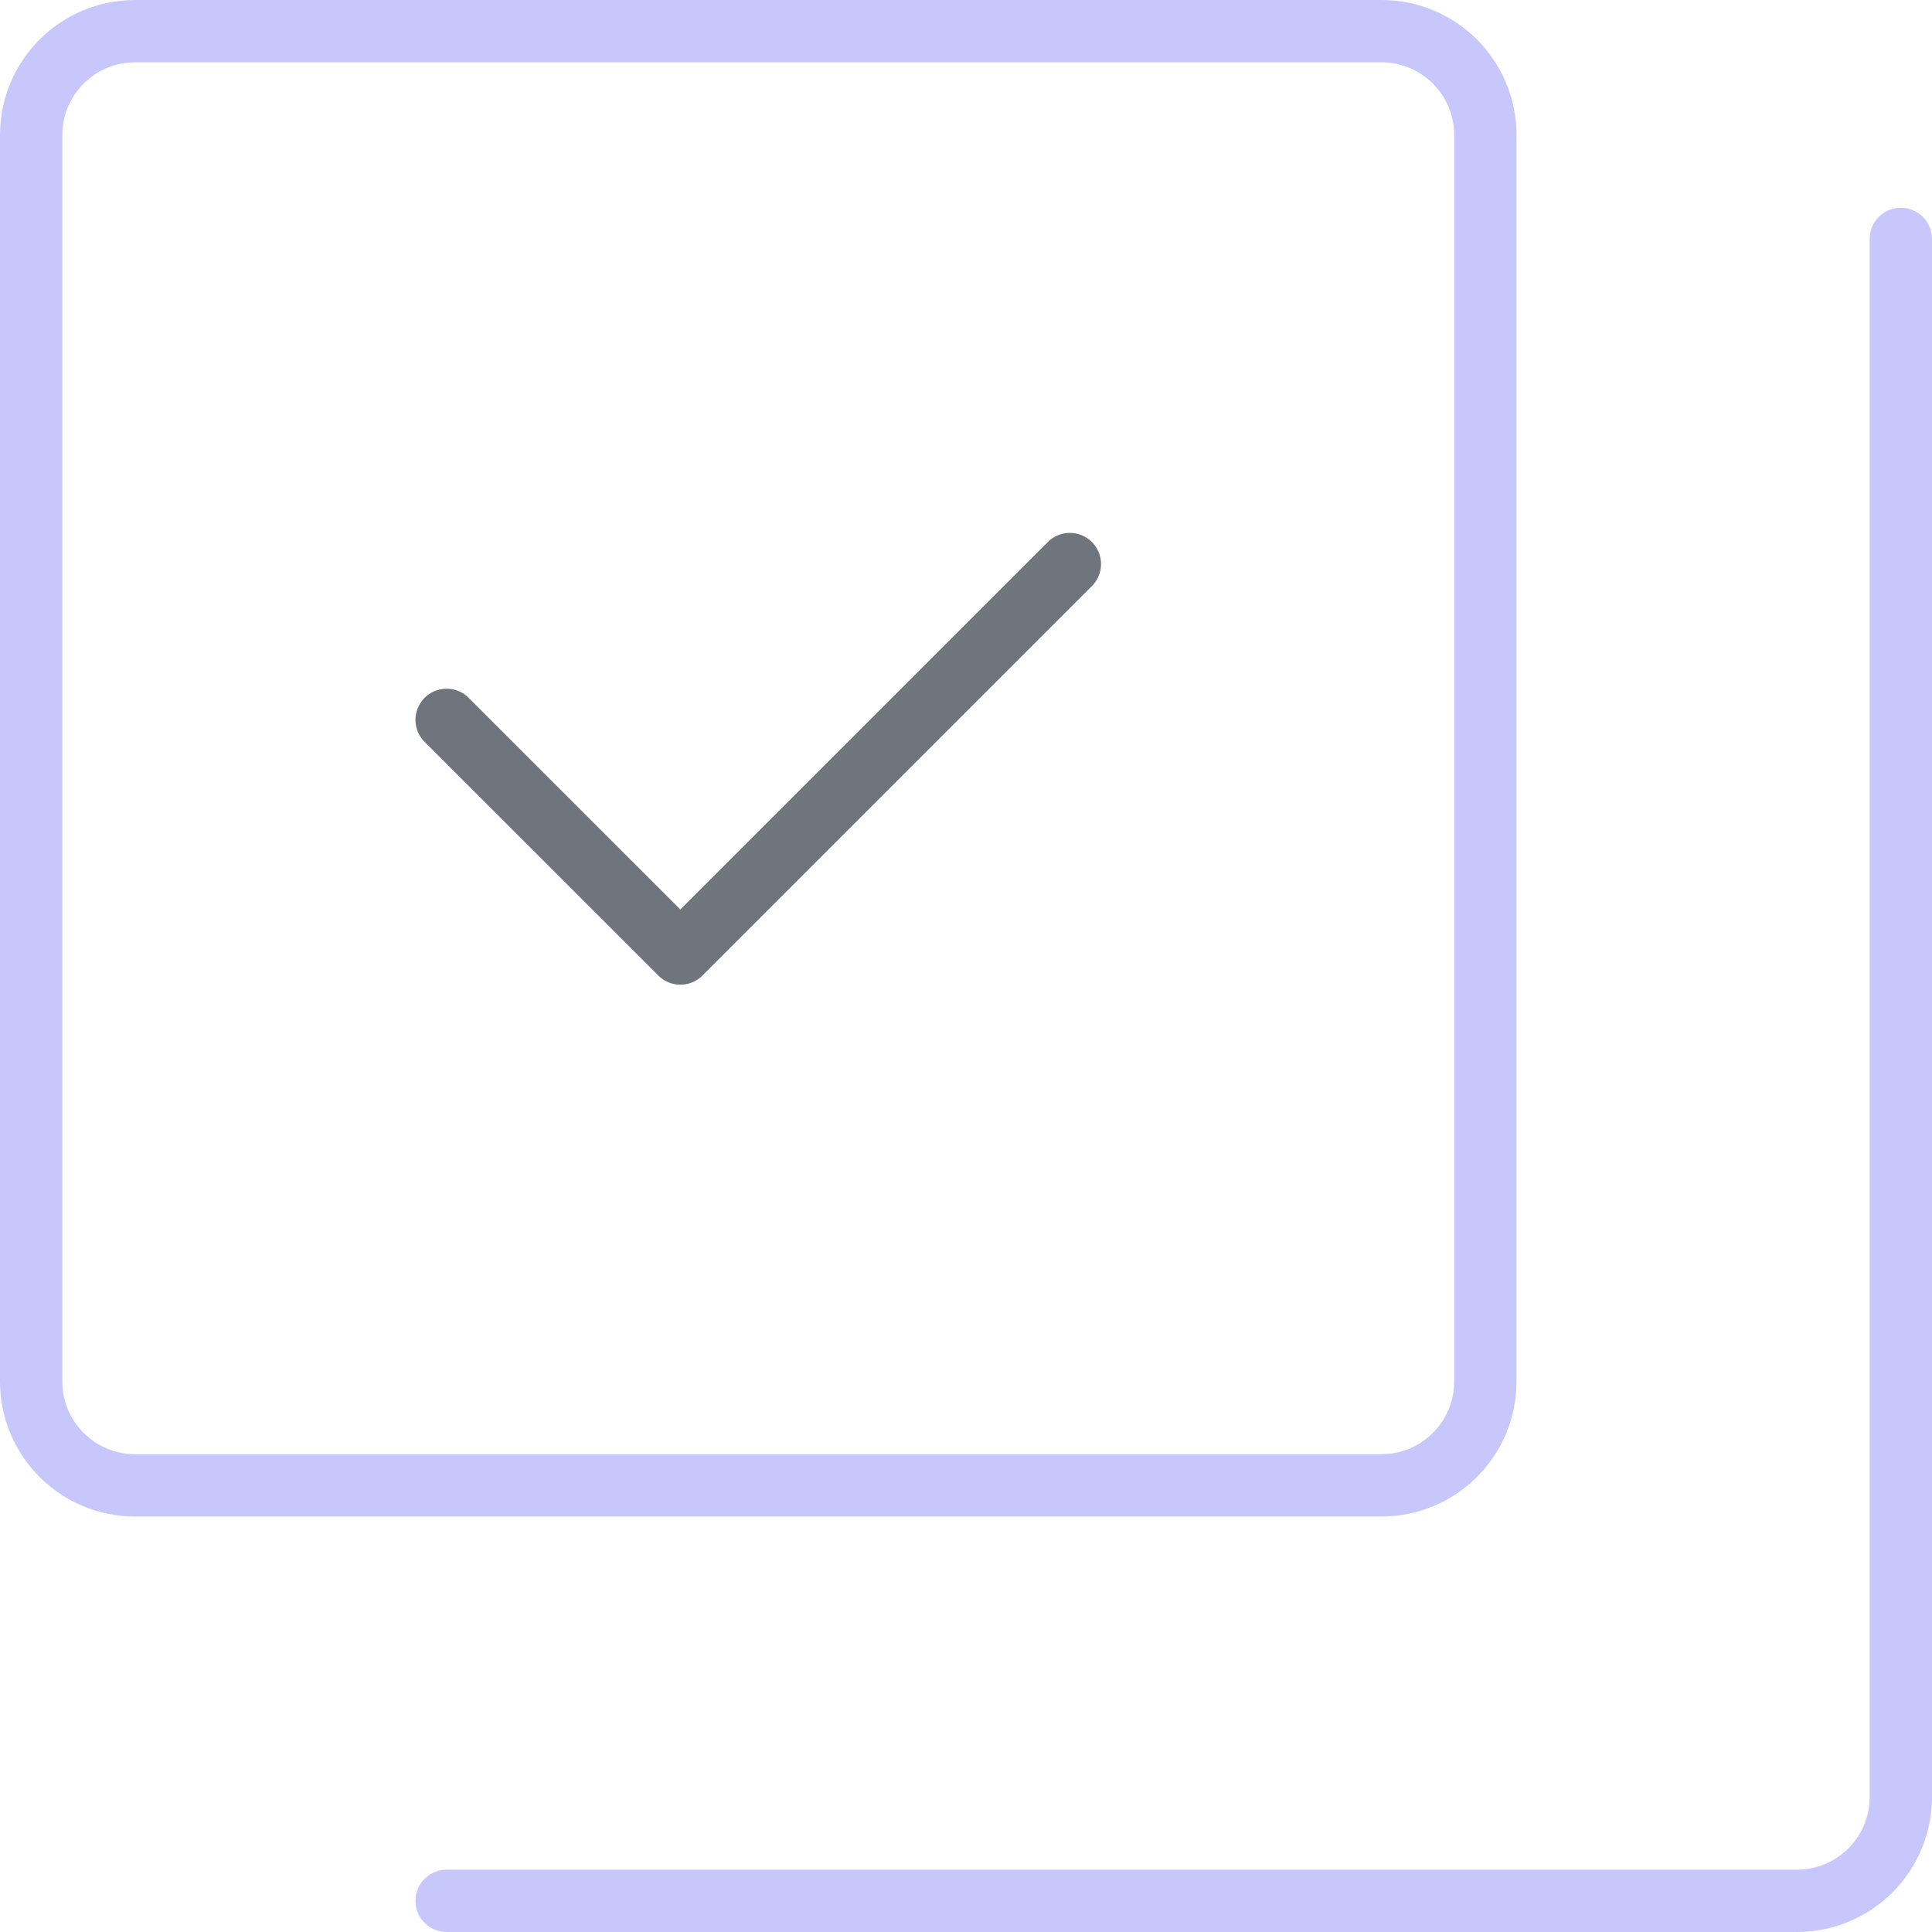
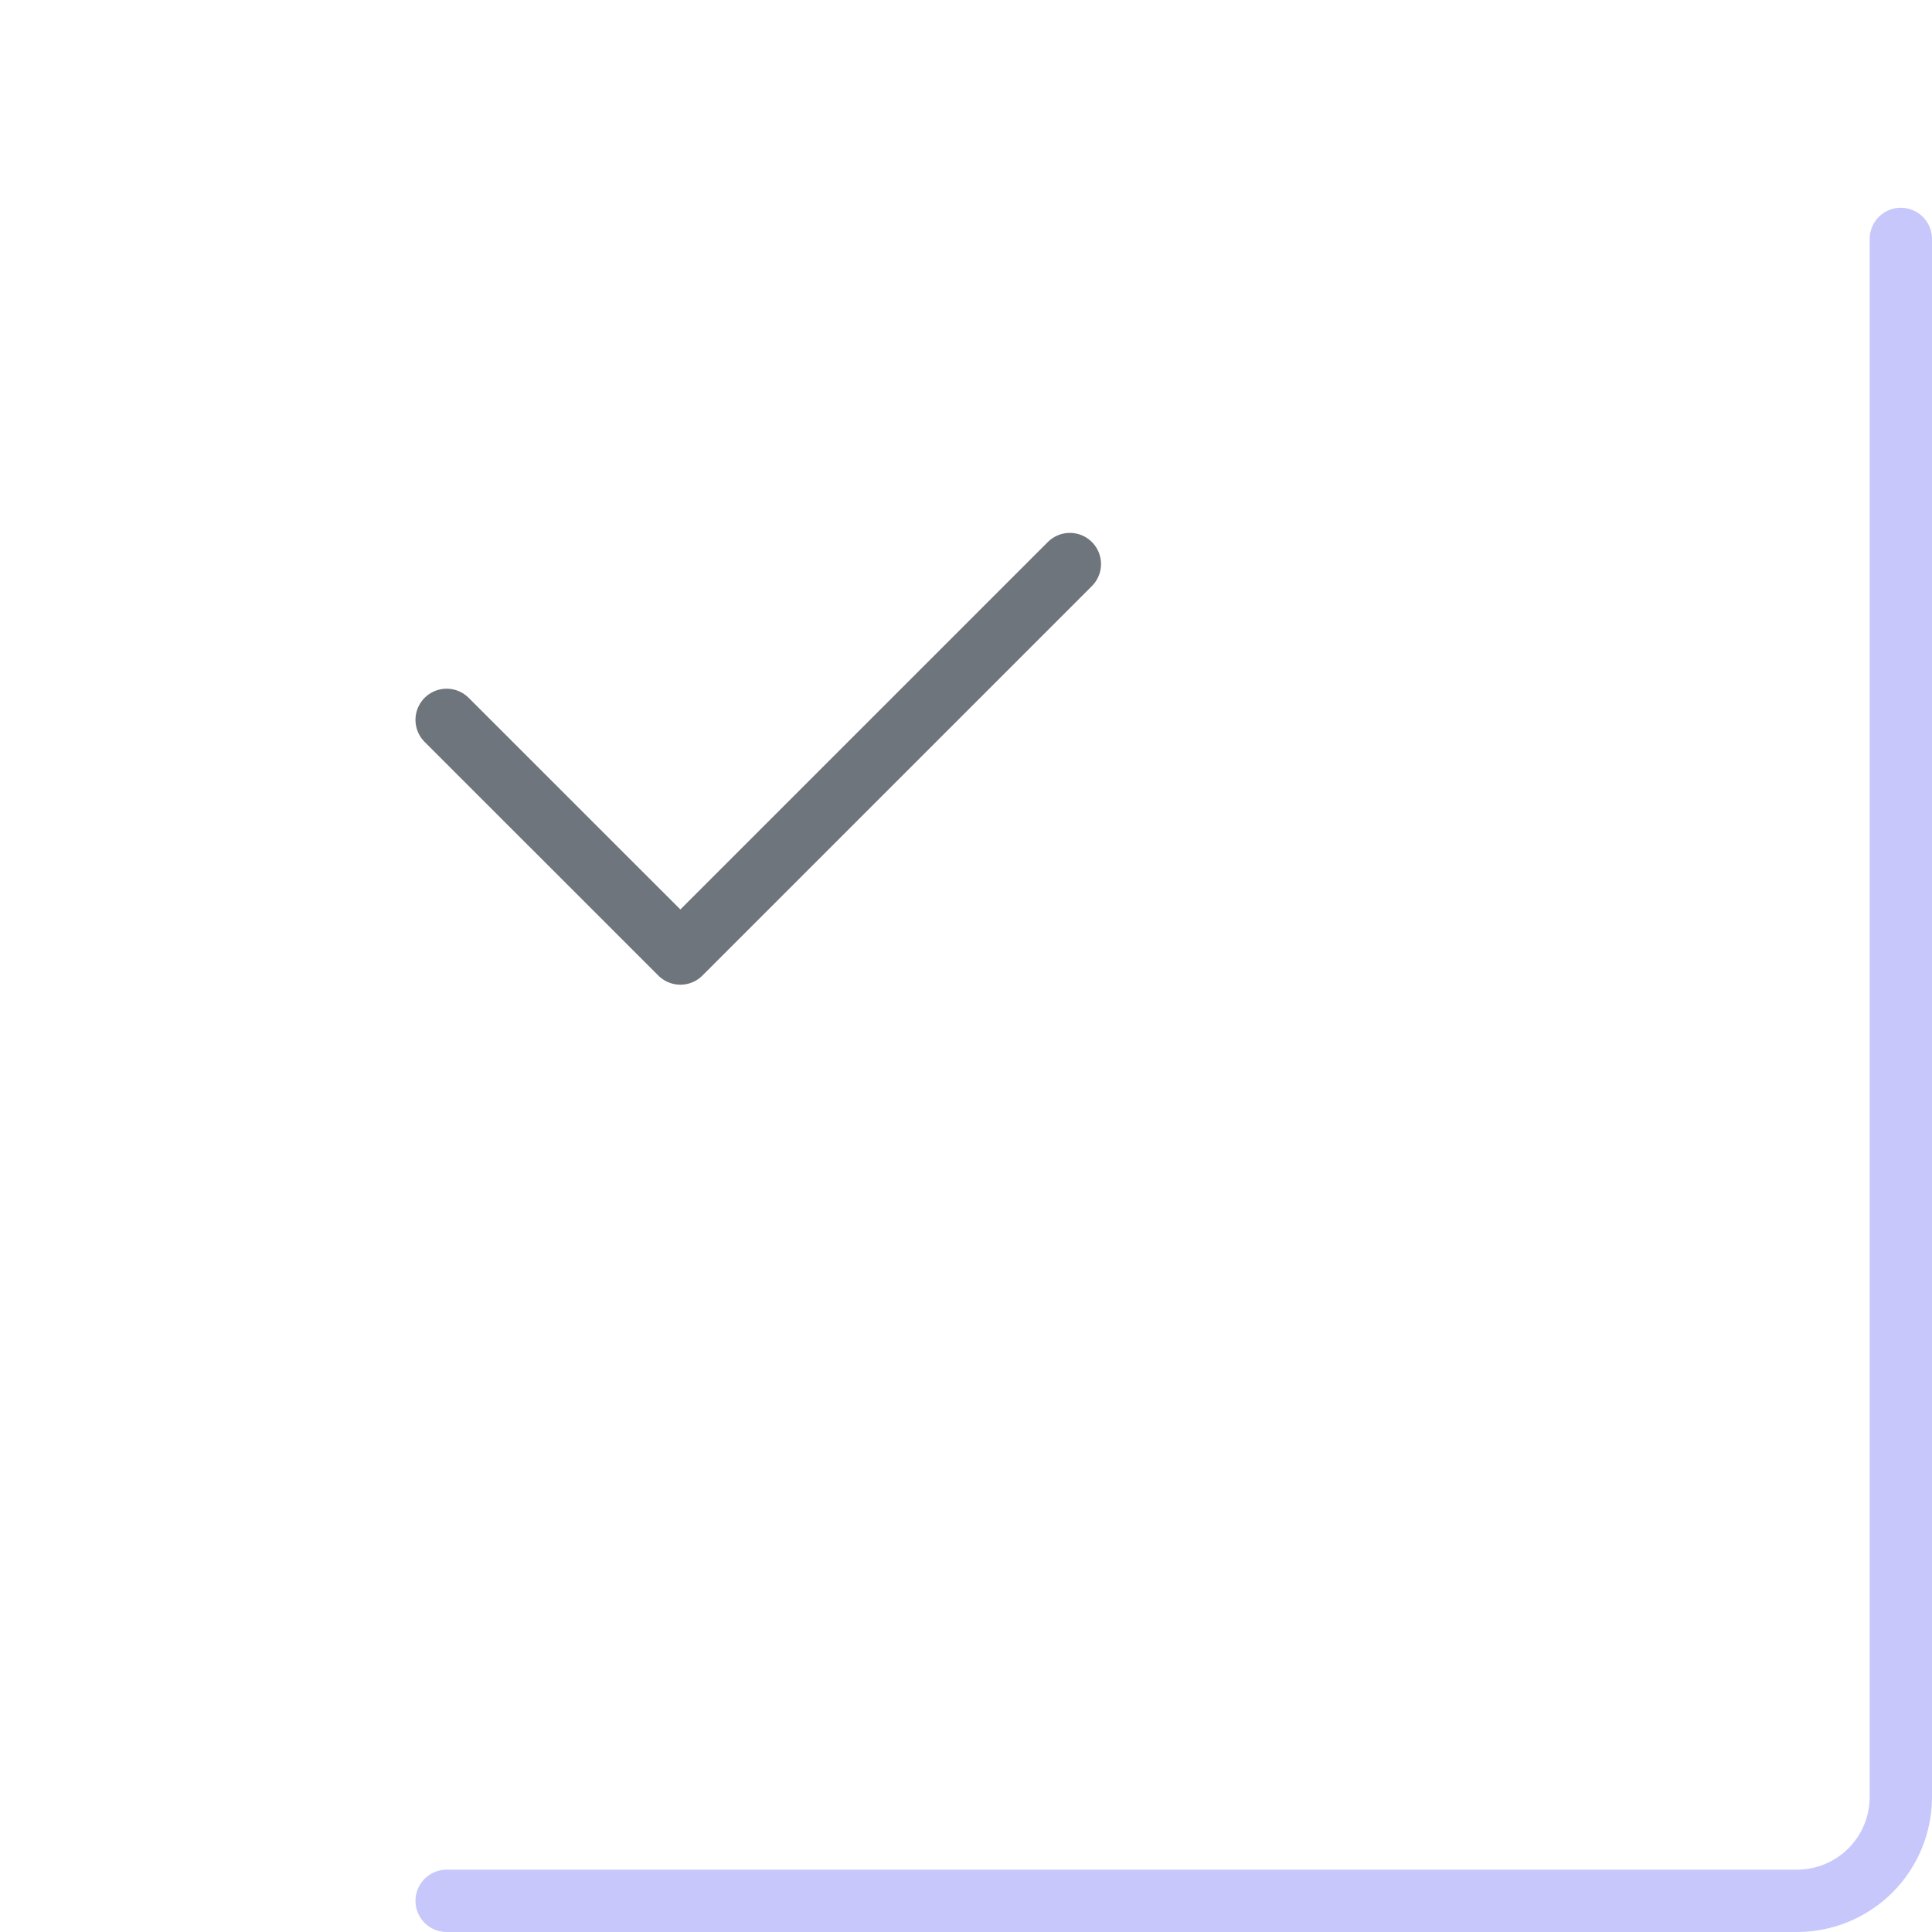
<svg xmlns="http://www.w3.org/2000/svg" width="62" height="62" viewBox="0 0 62 62" fill="none">
  <path d="M14.333 23.101L21.834 30.6L34.333 18.101" stroke="#6F757C" stroke-width="2" stroke-linecap="round" stroke-linejoin="round" />
-   <path d="M44.333 1H4.333C2.493 1 1 2.493 1 4.333V44.333C1 46.173 2.493 47.667 4.333 47.667H44.333C46.173 47.667 47.667 46.174 47.667 44.333V4.333C47.667 2.493 46.174 1 44.333 1Z" stroke="#C7C7FC" stroke-width="2" stroke-linecap="round" stroke-linejoin="round" />
  <path d="M14.333 61H57.667C58.551 61 59.399 60.649 60.024 60.024C60.649 59.399 61 58.551 61 57.667V7.667" stroke="#C7C7FC" stroke-width="2" stroke-linecap="round" stroke-linejoin="round" />
</svg>